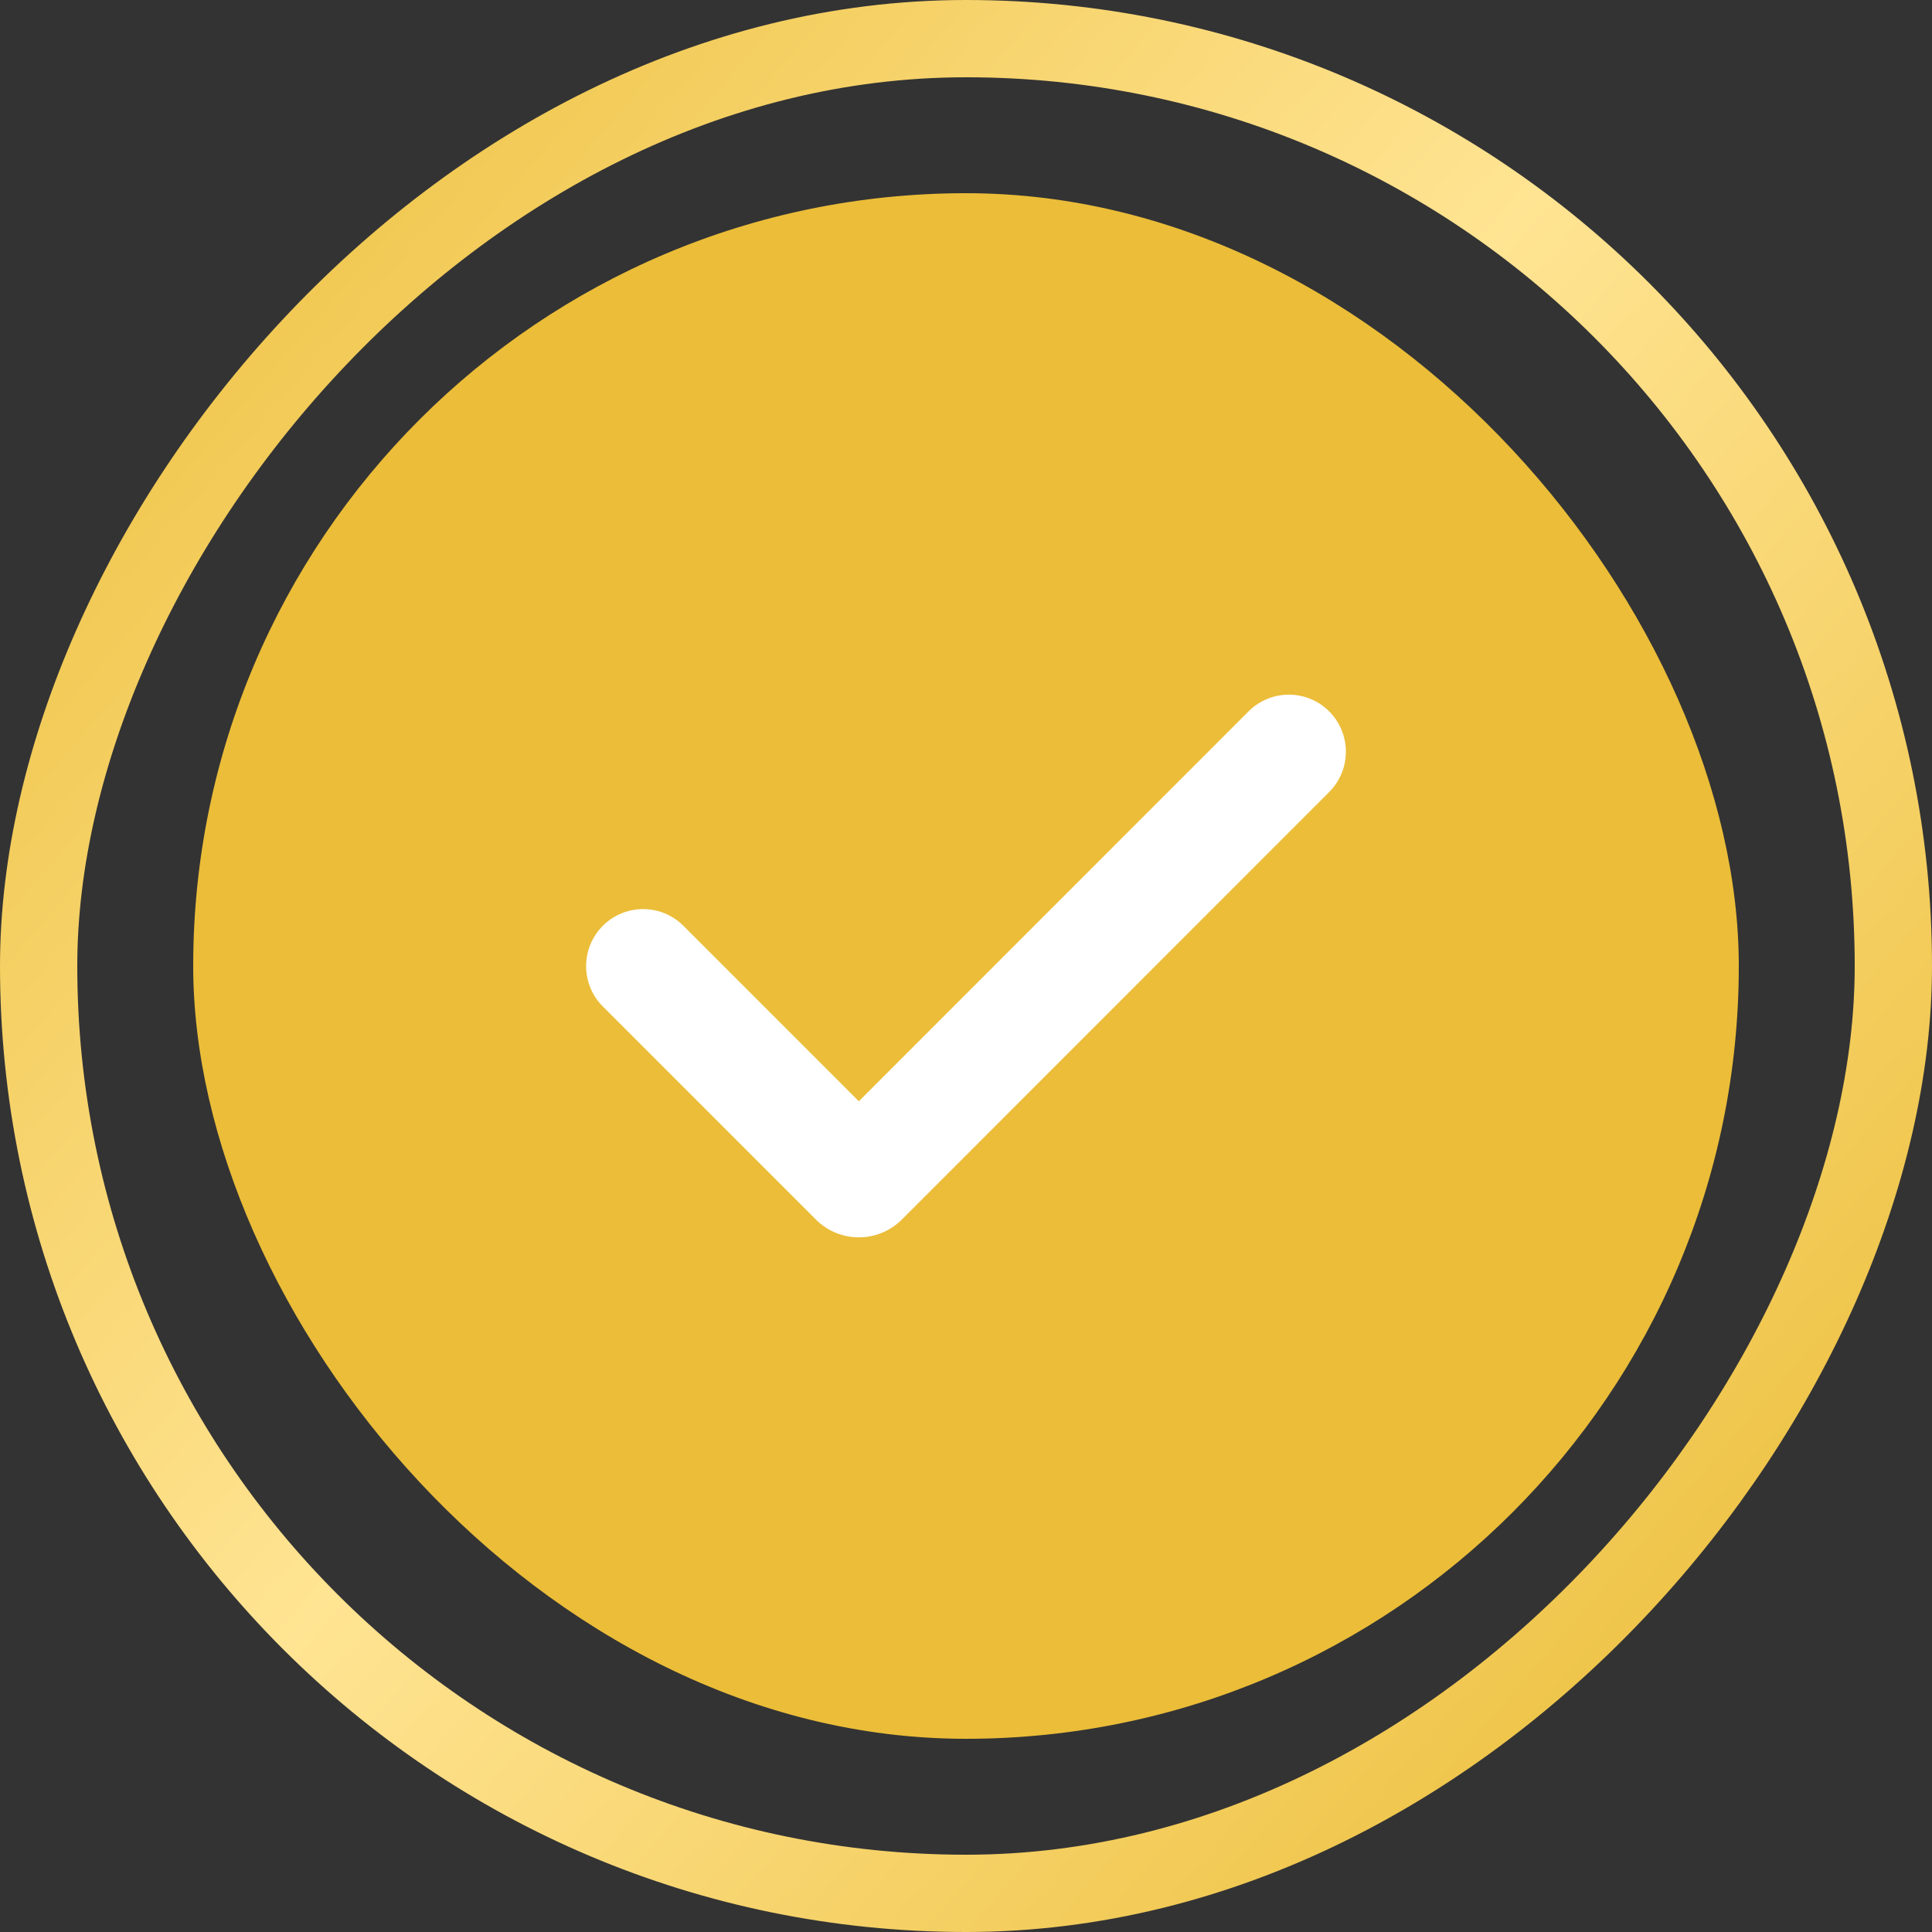
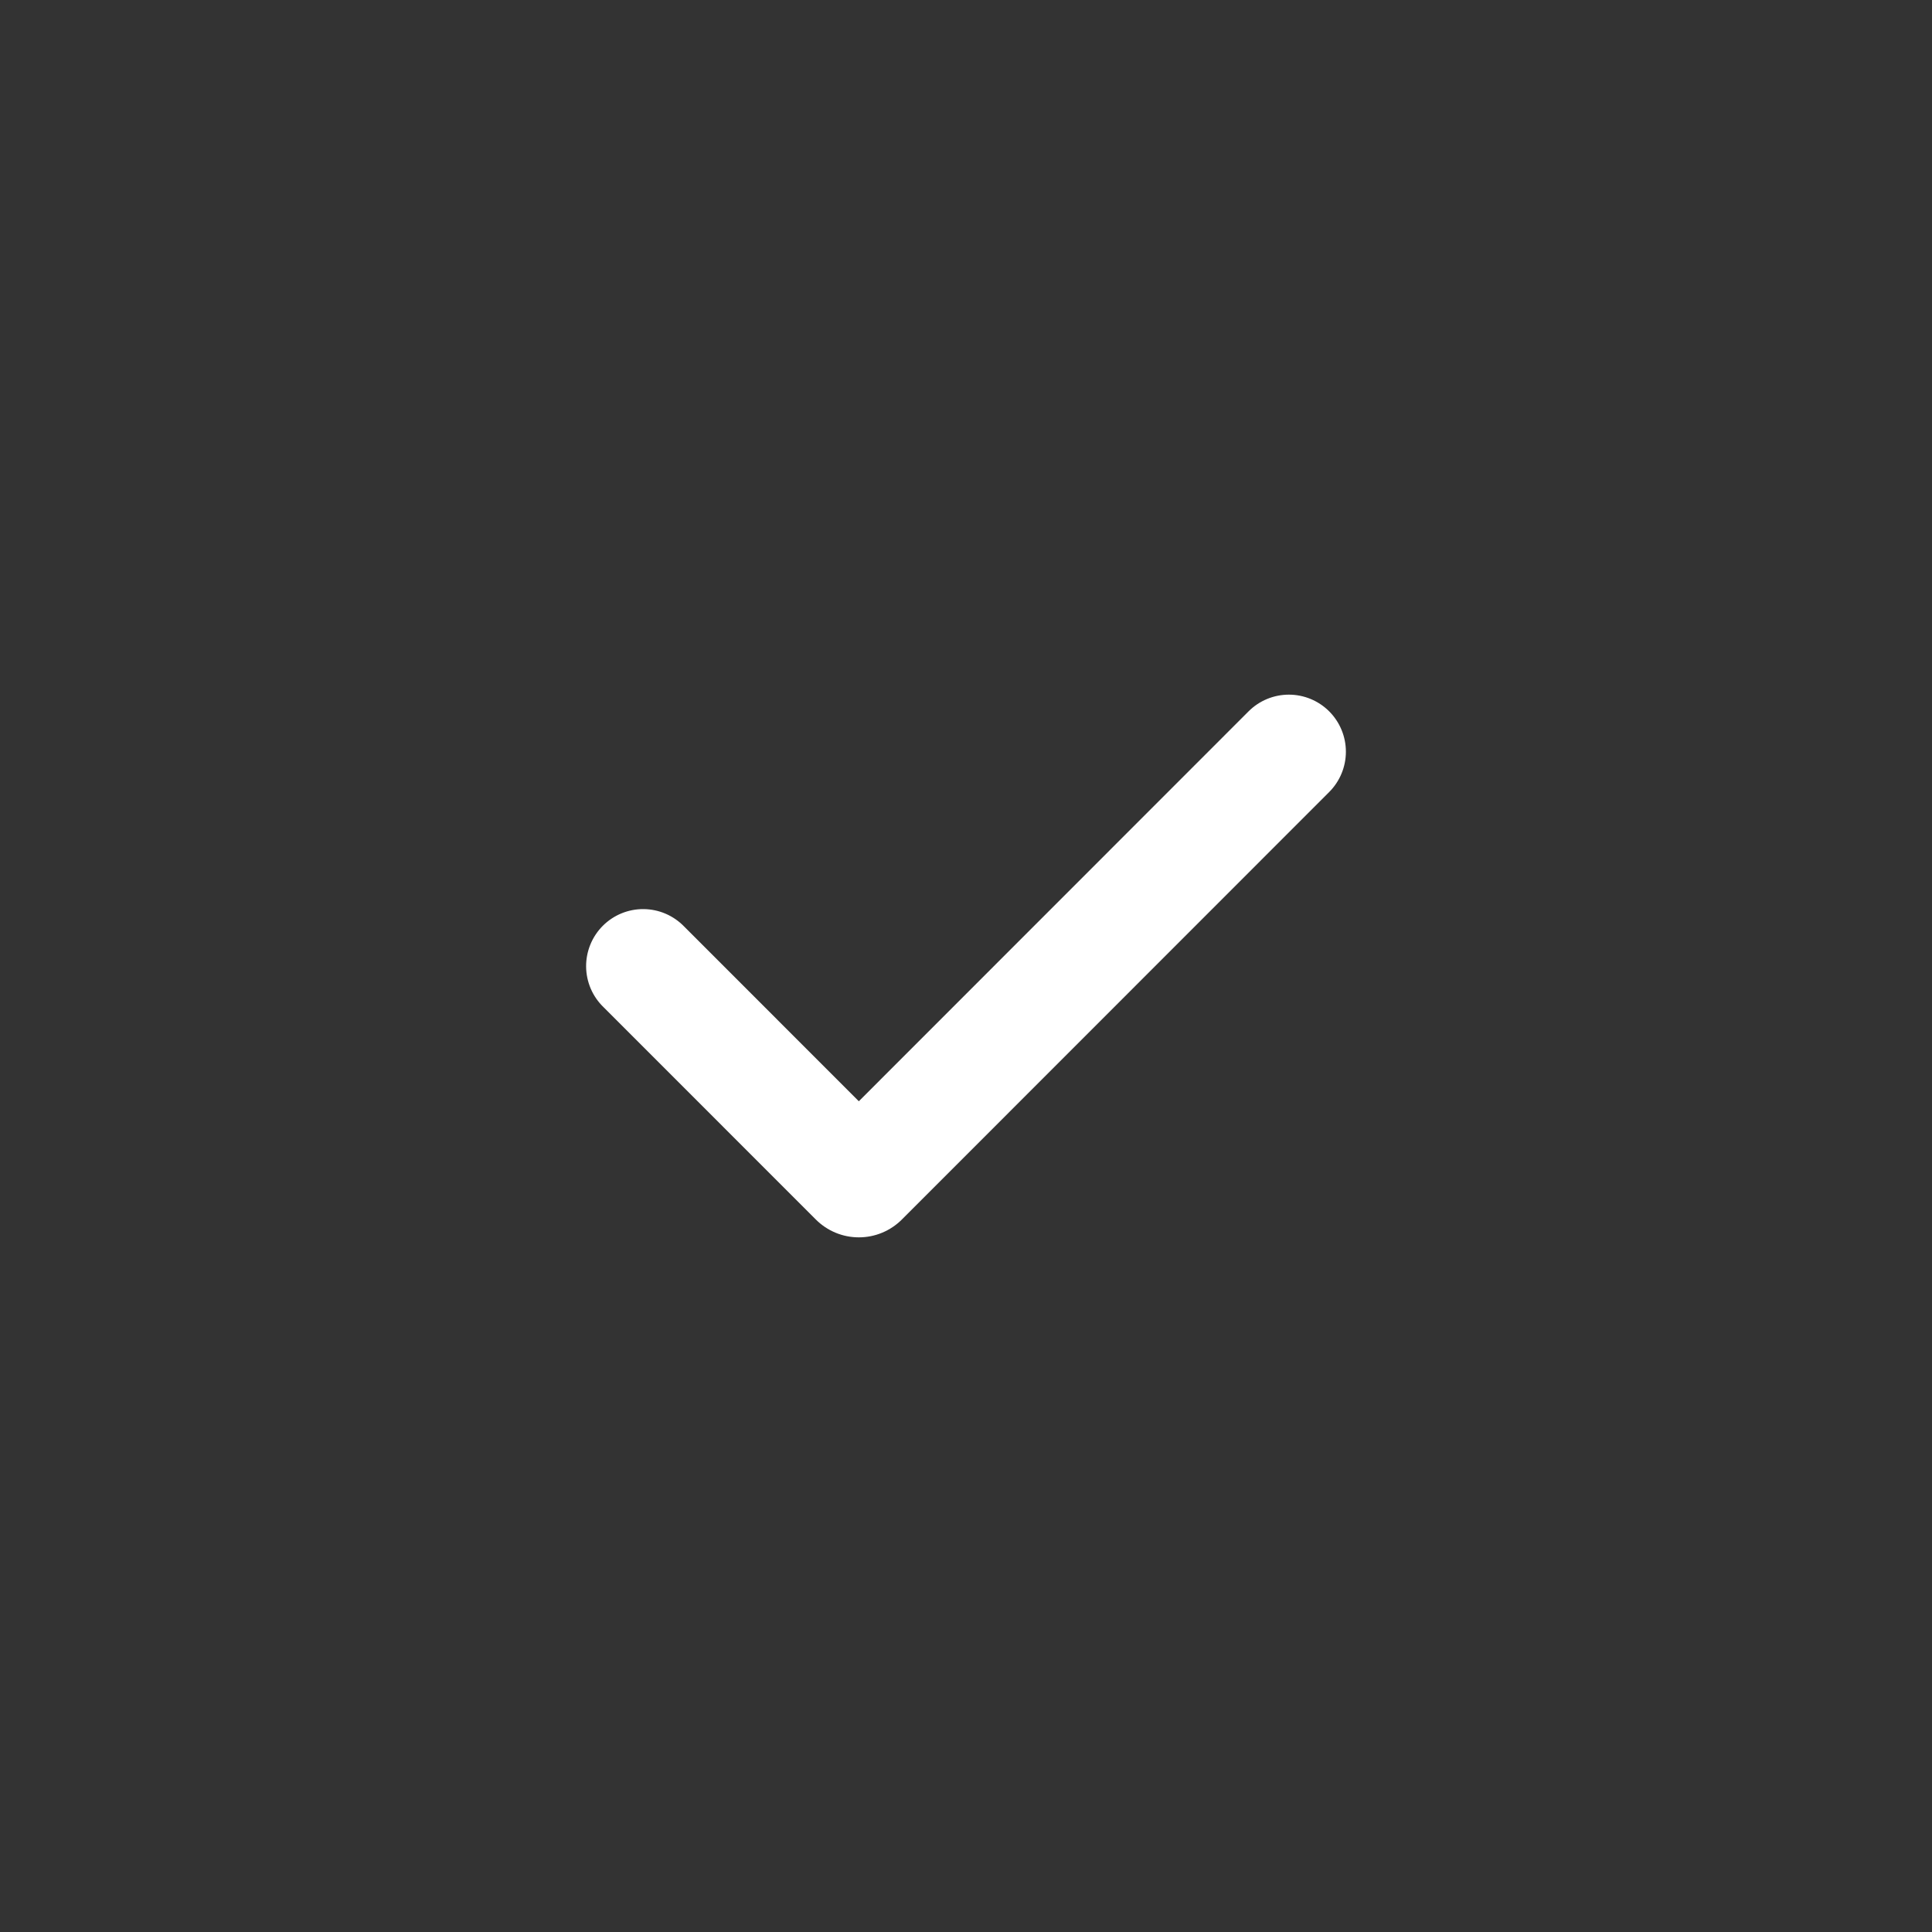
<svg xmlns="http://www.w3.org/2000/svg" width="89" height="89" viewBox="0 0 89 89" fill="none">
  <rect x="0" y="0" width="89" height="89" fill="#333333" stroke="none" />
-   <rect x="-1.78" y="1.78" width="85.44" height="85.44" rx="42.72" transform="matrix(-1 0 0 1 85.44 0)" stroke="url(#paint0_linear_189_622)" stroke-width="3.56" />
-   <rect x="8.9" y="8.9" width="71.2" height="71.2" rx="35.6" fill="#EBBD38" />
  <path fill-rule="evenodd" clip-rule="evenodd" d="M61.231 32.77C61.723 33.263 62 33.931 62 34.628C62 35.325 61.723 35.993 61.231 36.485L41.545 56.179C41.285 56.439 40.976 56.646 40.636 56.787C40.296 56.928 39.932 57 39.564 57C39.196 57 38.831 56.928 38.492 56.787C38.152 56.646 37.843 56.439 37.583 56.179L27.802 46.396C27.551 46.154 27.351 45.864 27.213 45.543C27.076 45.223 27.003 44.878 27 44.529C26.997 44.18 27.064 43.834 27.196 43.511C27.328 43.188 27.523 42.895 27.769 42.648C28.016 42.402 28.309 42.206 28.632 42.074C28.955 41.942 29.3 41.876 29.649 41.879C29.998 41.882 30.343 41.954 30.663 42.092C30.983 42.23 31.273 42.43 31.516 42.681L39.563 50.731L57.516 32.77C57.759 32.526 58.049 32.332 58.368 32.2C58.687 32.068 59.028 32 59.373 32C59.718 32 60.06 32.068 60.379 32.2C60.697 32.332 60.987 32.526 61.231 32.77Z" fill="white" />
  <defs>
    <linearGradient id="paint0_linear_189_622" x1="82.869" y1="4.3508e-08" x2="-5.162" y2="75.902" gradientUnits="userSpaceOnUse">
      <stop stop-color="#EBBD38" />
      <stop offset="0.495" stop-color="#FFE493" />
      <stop offset="1" stop-color="#EBBD38" />
    </linearGradient>
  </defs>
</svg>